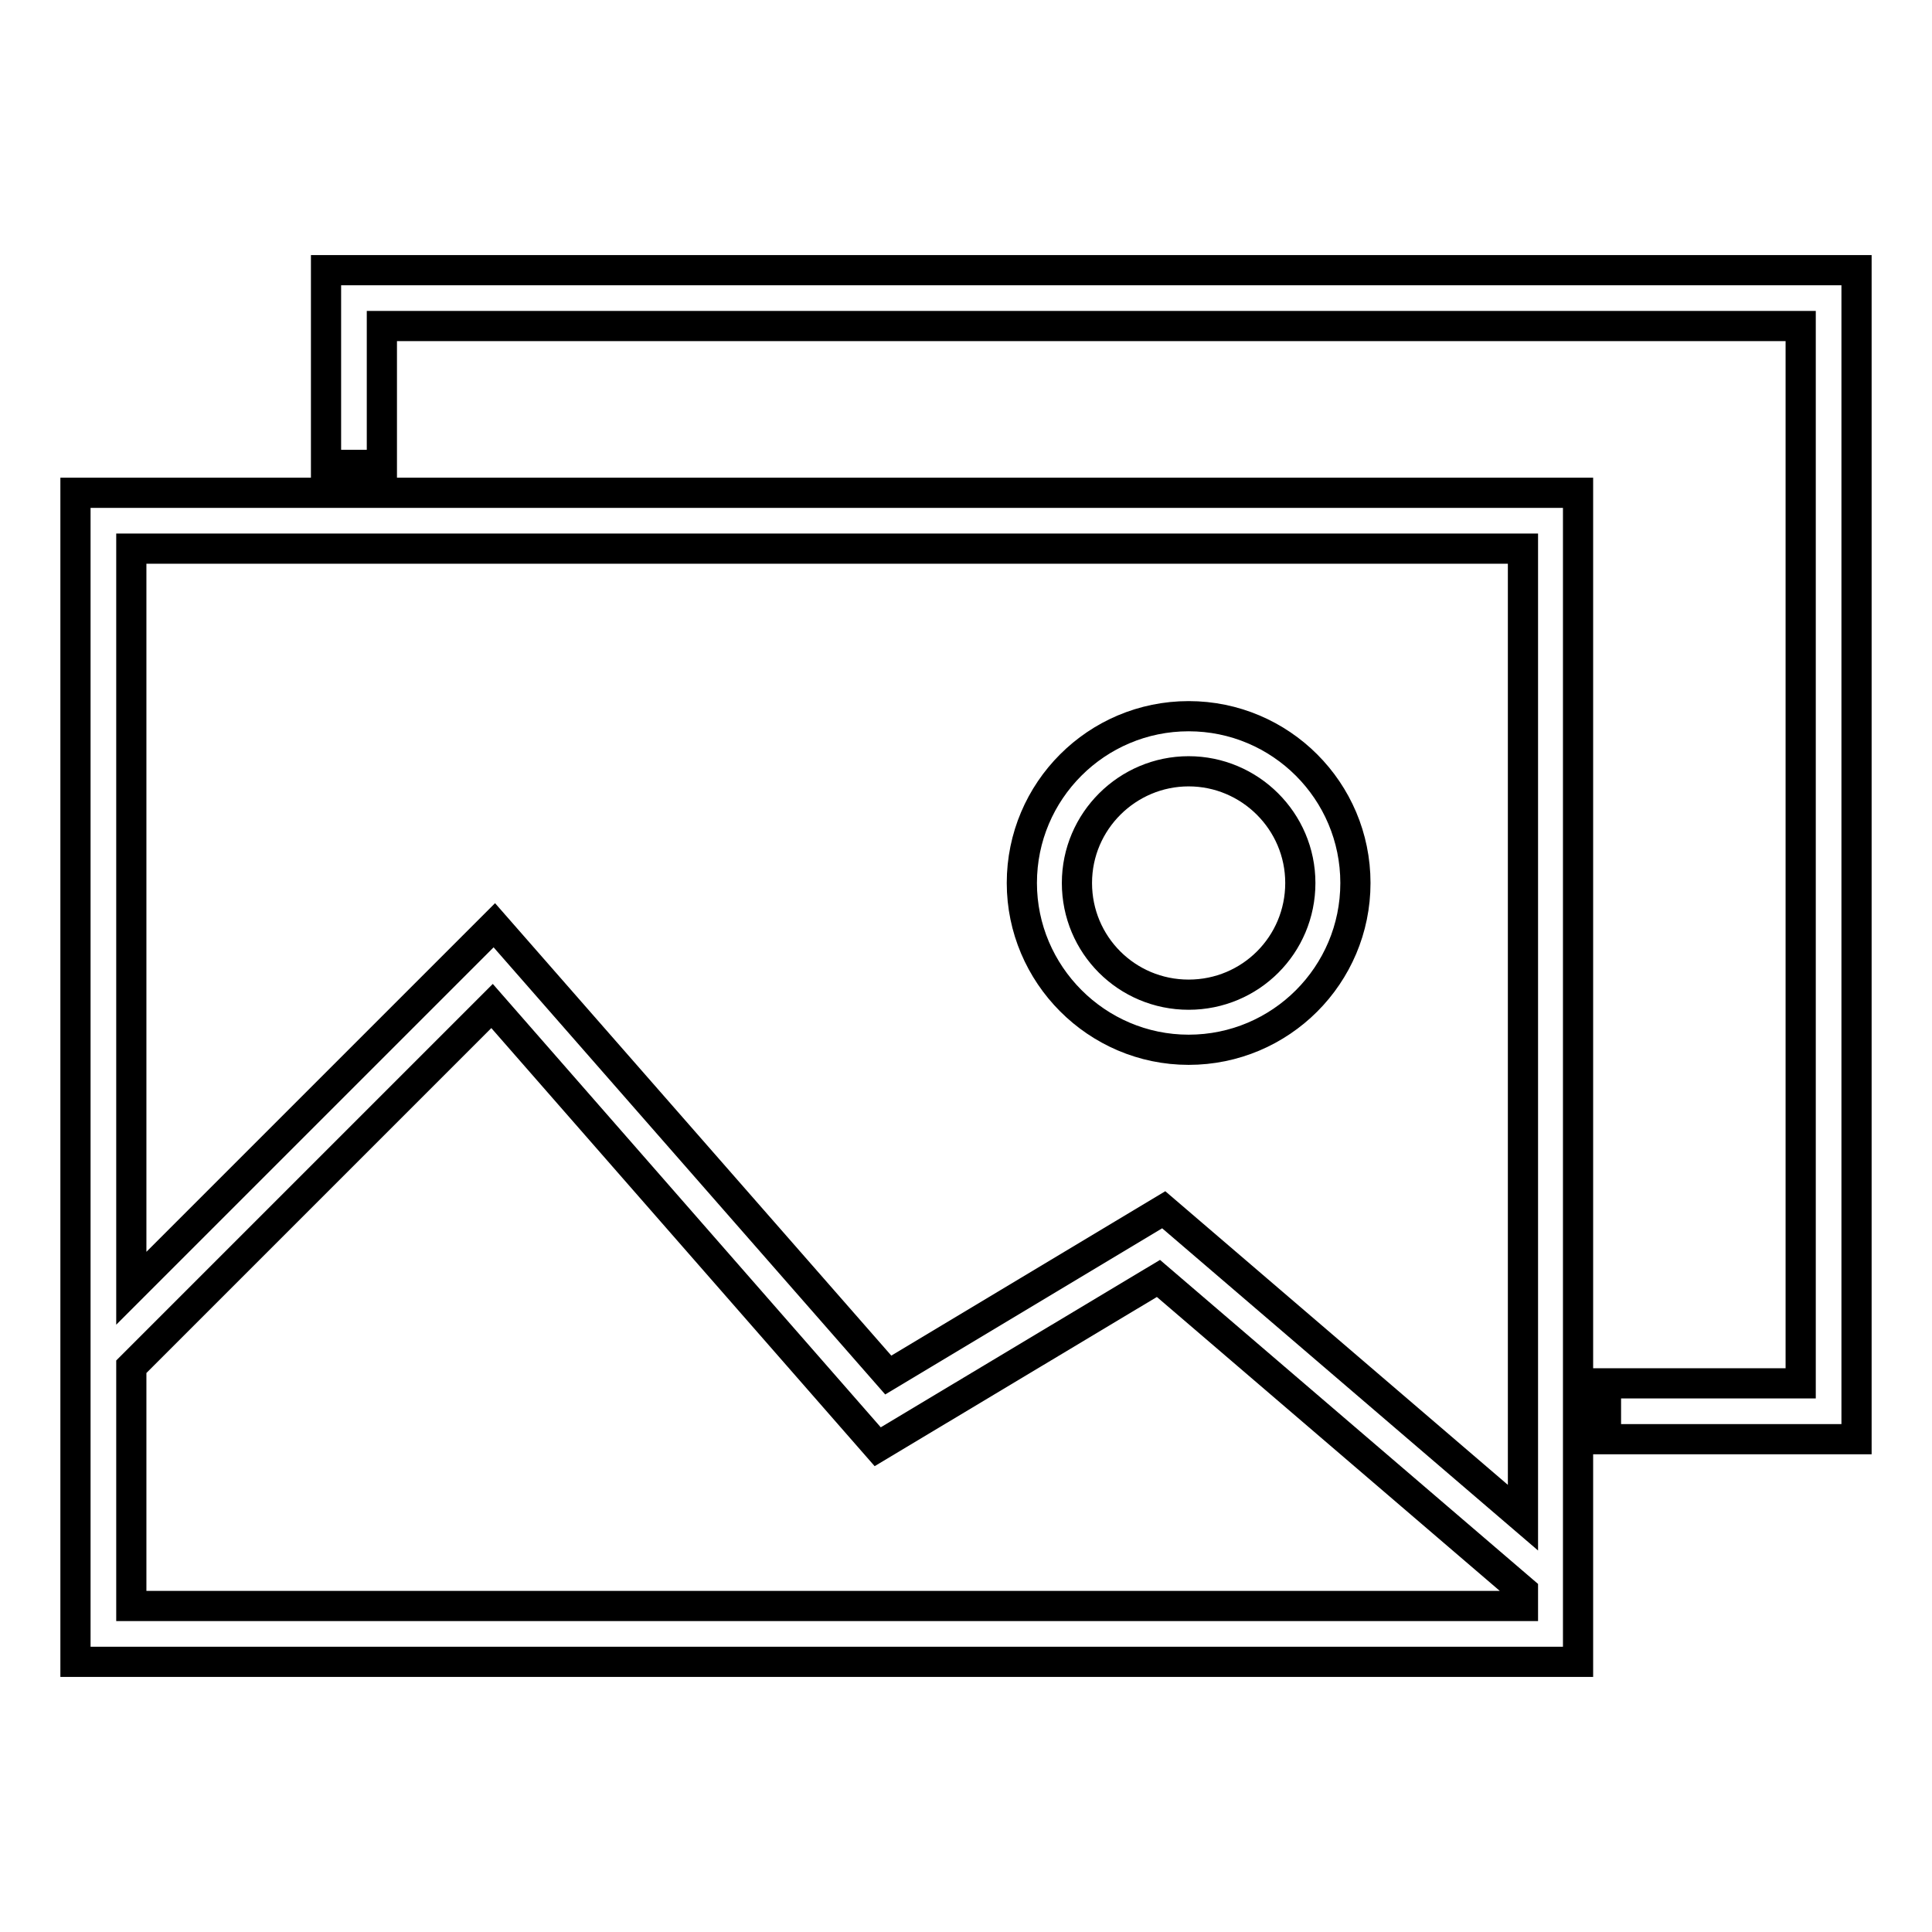
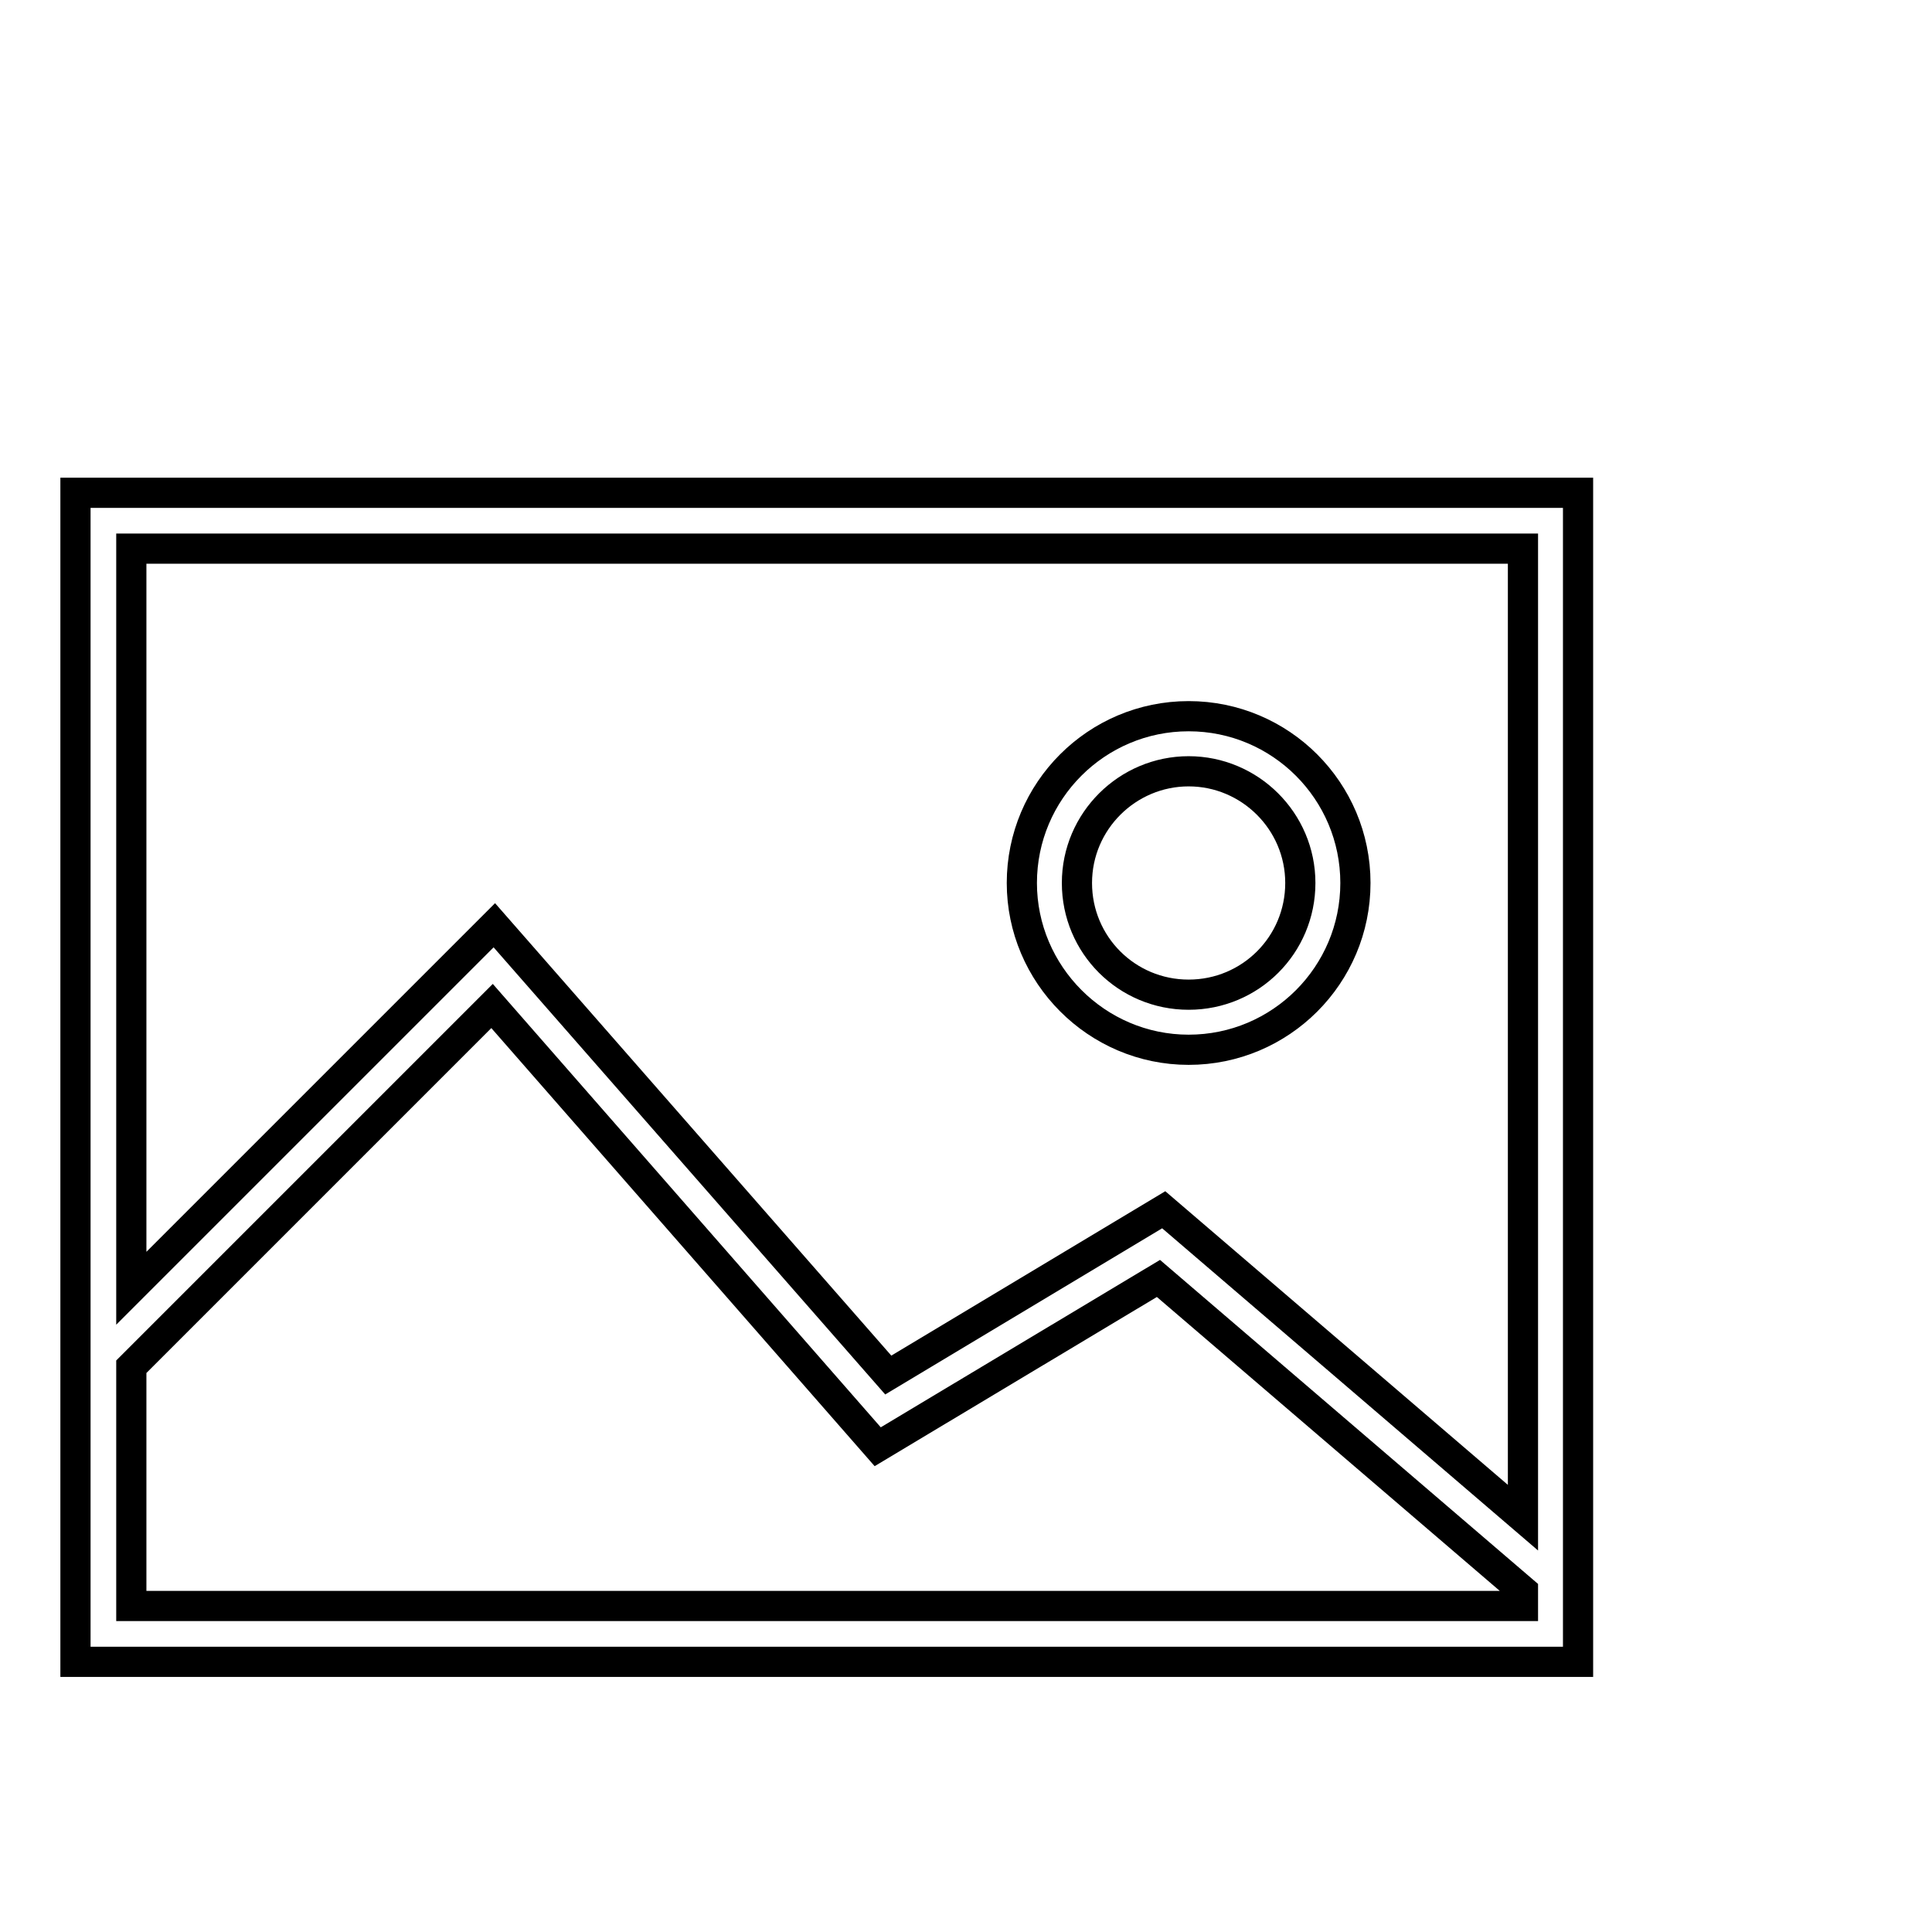
<svg xmlns="http://www.w3.org/2000/svg" version="1.1" x="0px" y="0px" viewBox="0 0 256 256" enable-background="new 0 0 256 256" xml:space="preserve">
  <g>
    <g>
      <path stroke-width="4" fill-opacity="0" stroke="#000000" d="M209.1,65.3H10v154.9h199.1V65.3z M201.8,72.7v128.4l-47.6-40.8l-36.5,21.9l-52.2-59.6l-48.1,48.1v-98  H201.8z M17.4,212.8v-31.7l47.8-47.8l51.1,58.4l37.2-22.3l48.3,41.4v2H17.4z" />
-       <path stroke-width="4" fill-opacity="0" stroke="#000000" d="M43.2 61.6L50.6 61.6 50.6 43.2 238.6 43.2 238.6 183.3 212.8 183.3 212.8 190.7 246 190.7 246 35.8 43.2 35.8 z" />
      <path stroke-width="4" fill-opacity="0" stroke="#000000" d="M157.5,139.1c12.2,0,22.1-9.9,22.1-22.1c0-12.2-9.9-22.1-22.1-22.1s-22.1,9.9-22.1,22.1  C135.4,129.1,145.3,139.1,157.5,139.1z M157.5,102.2c8.1,0,14.8,6.6,14.8,14.8s-6.6,14.8-14.8,14.8s-14.8-6.6-14.8-14.8  S149.4,102.2,157.5,102.2z" />
    </g>
  </g>
</svg>